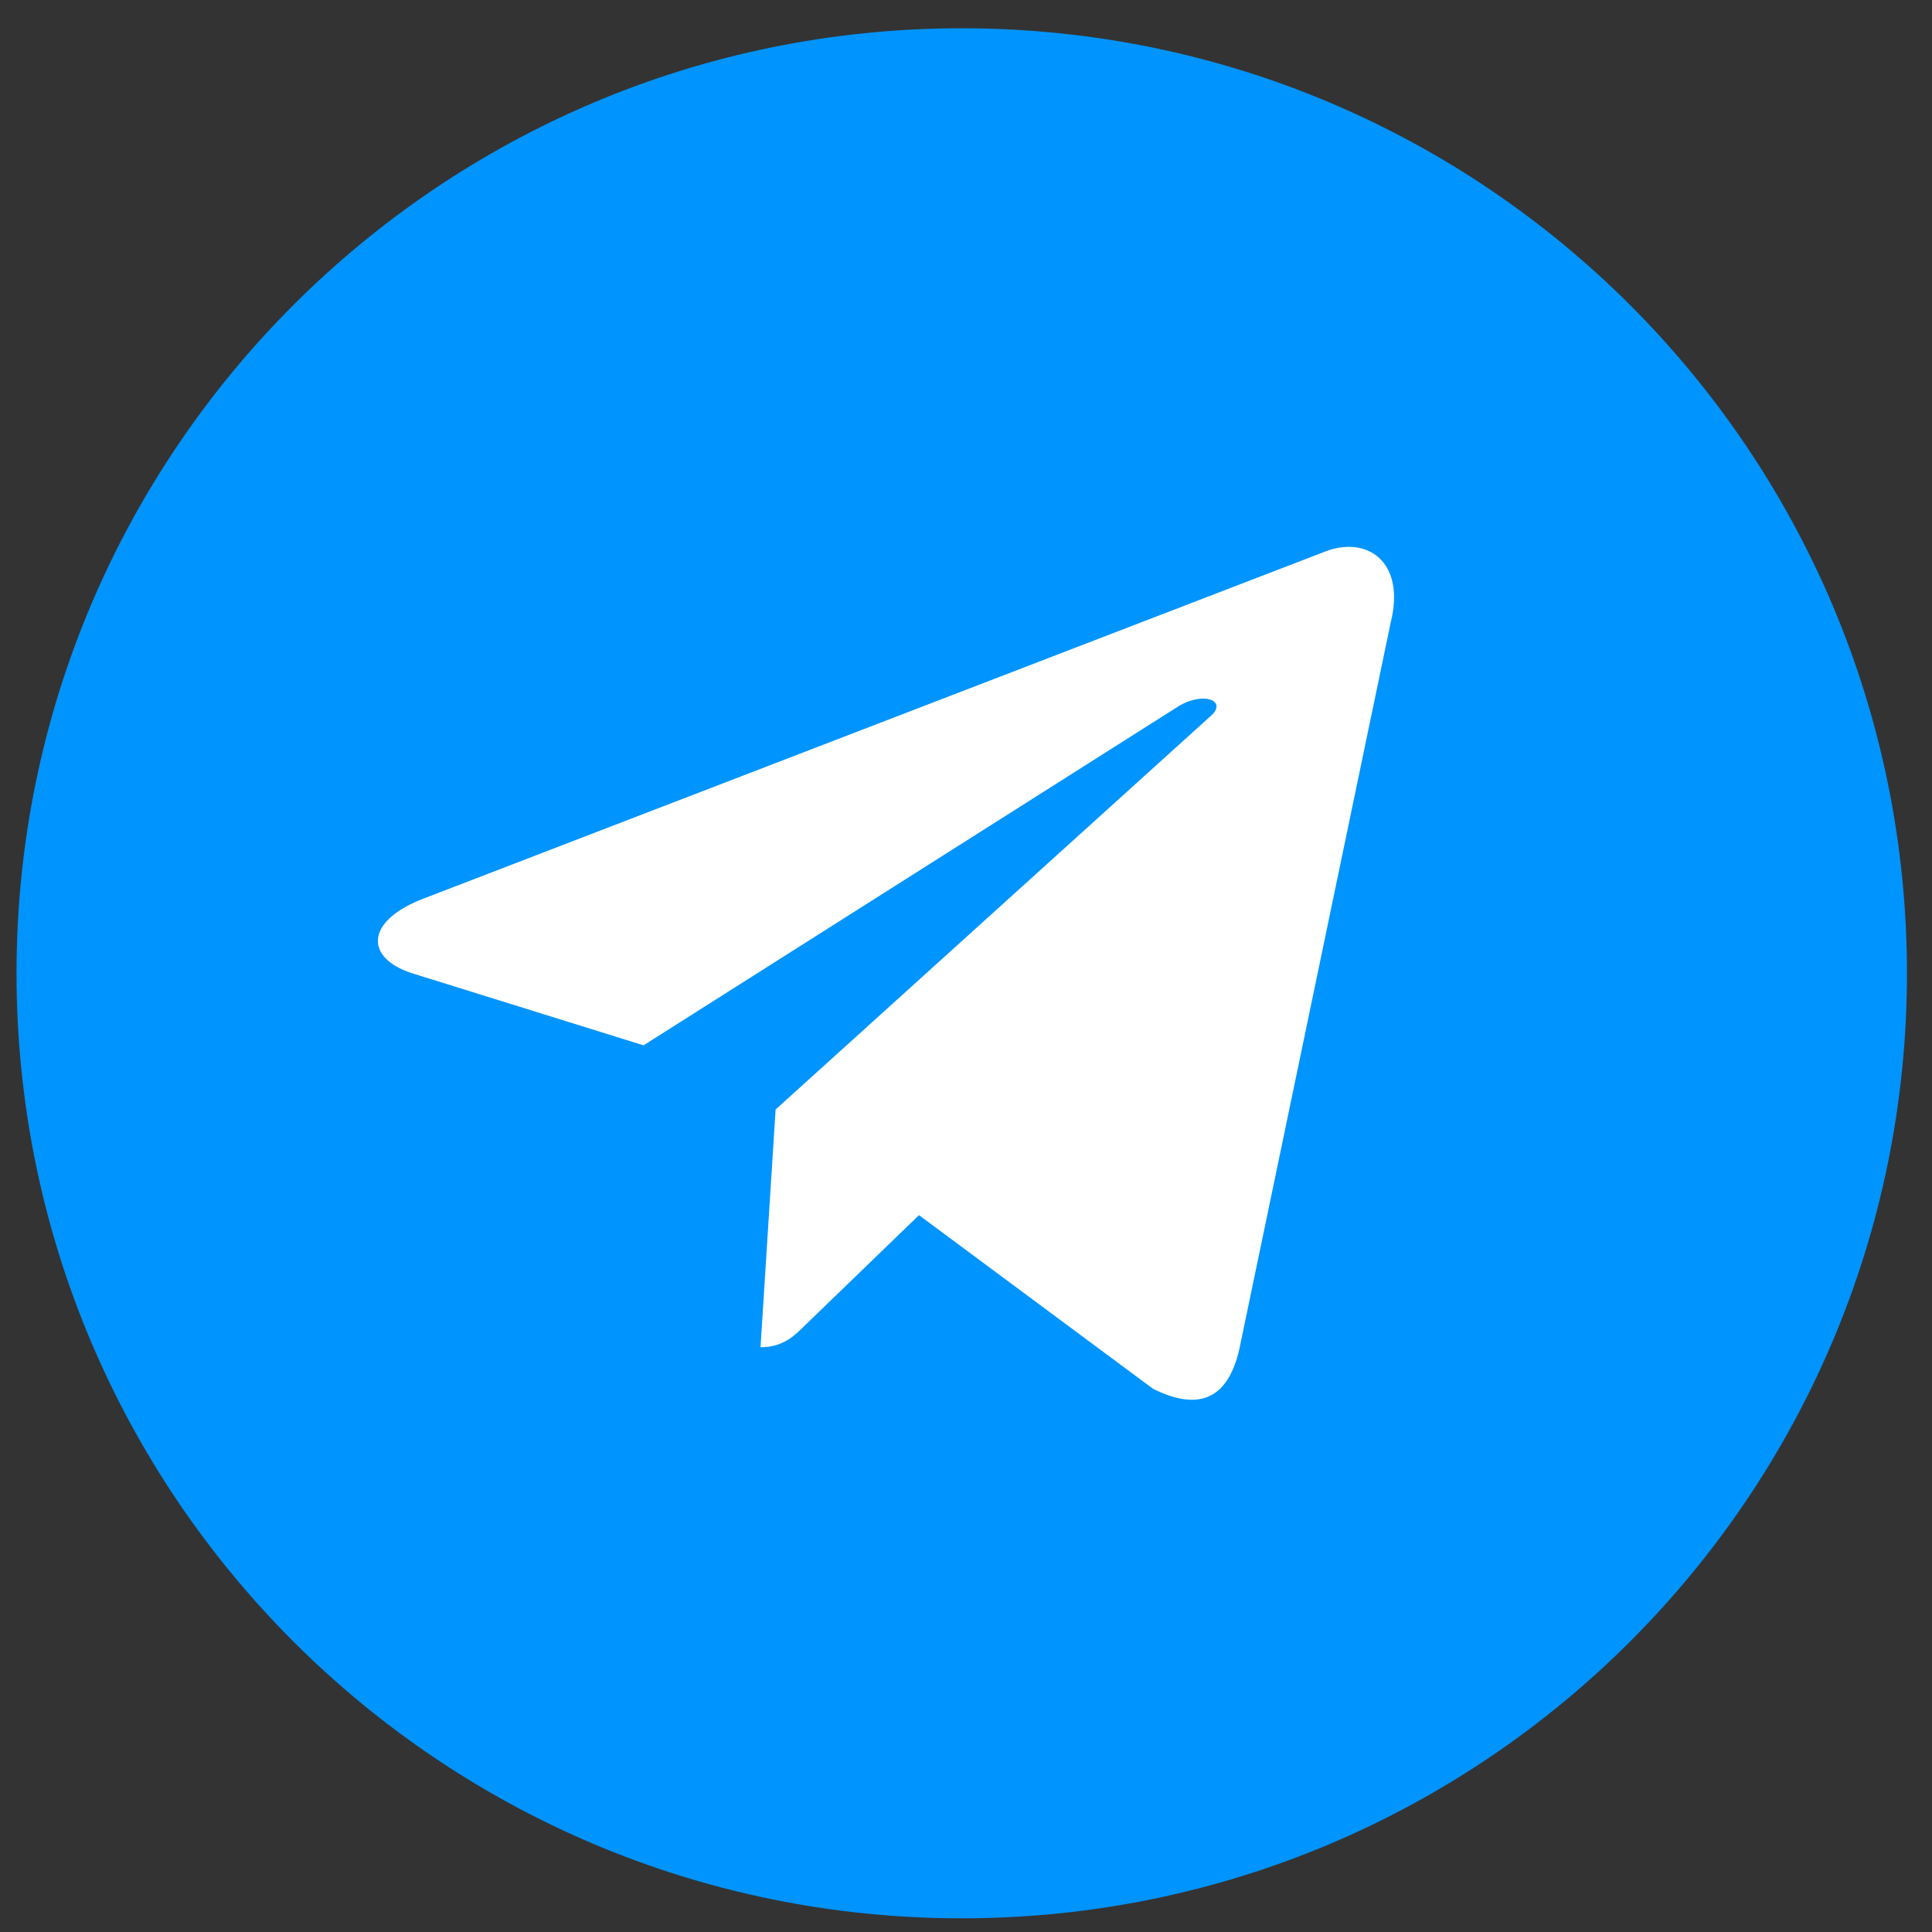
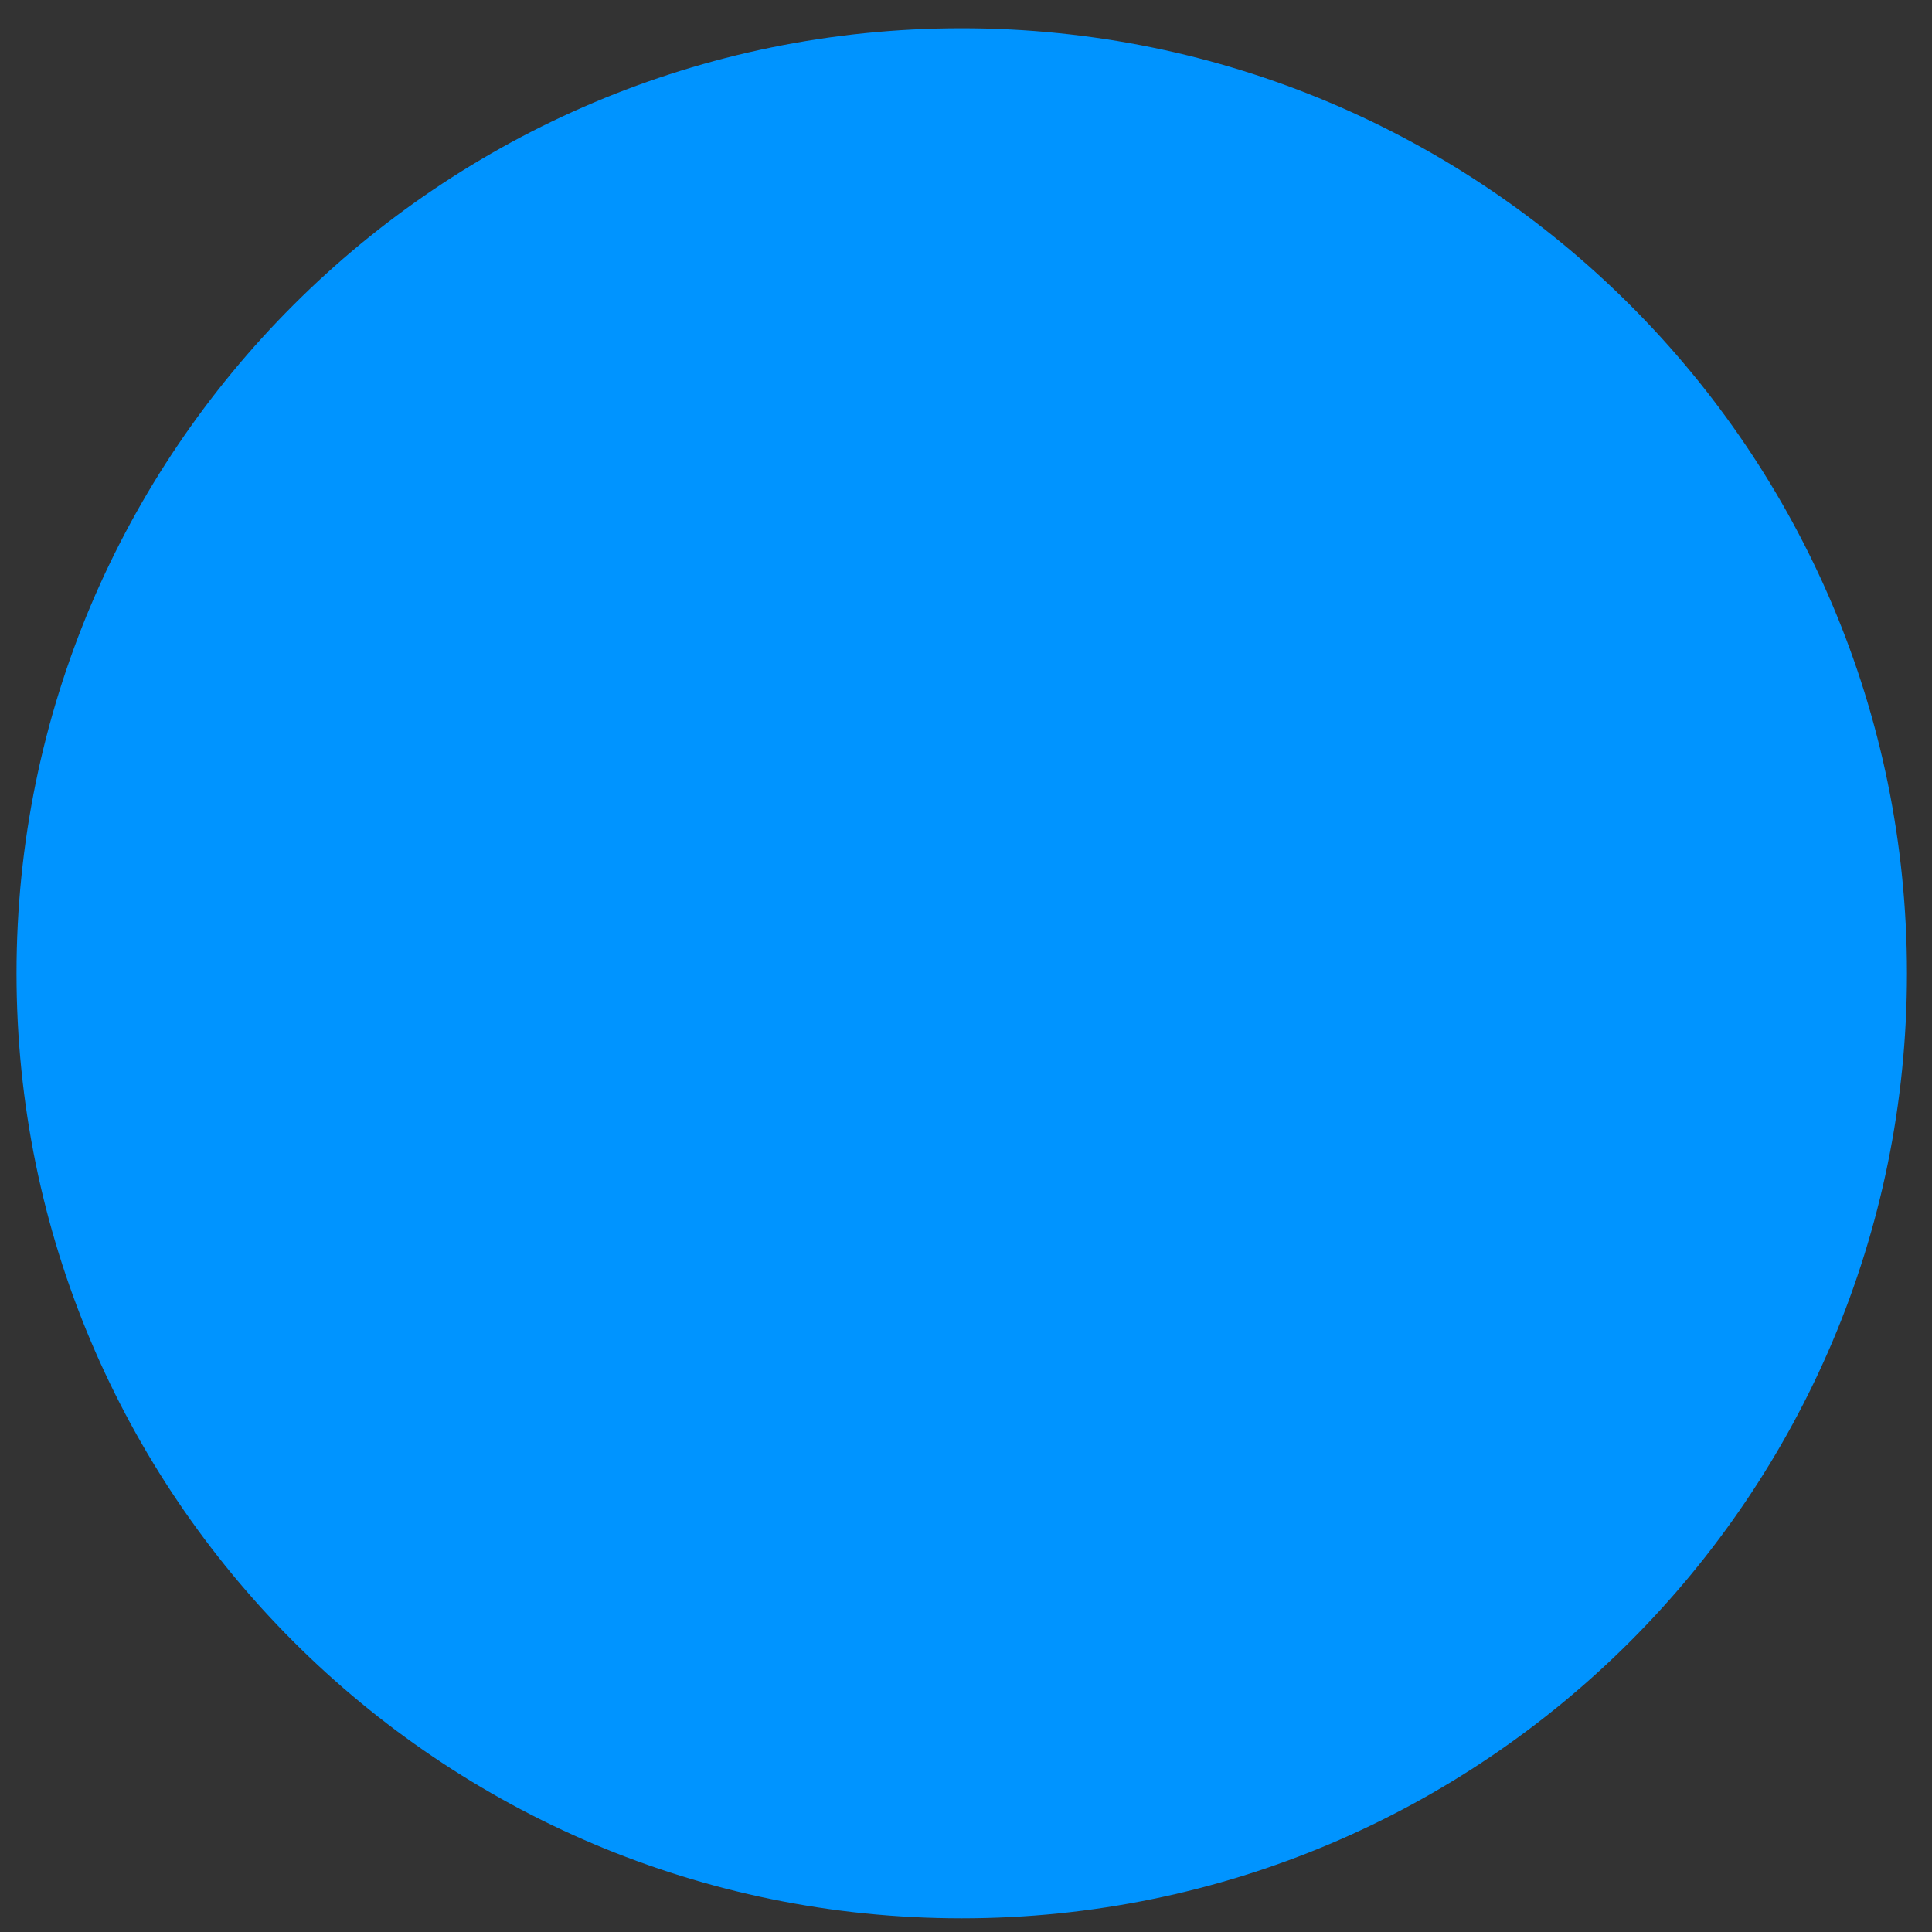
<svg xmlns="http://www.w3.org/2000/svg" width="51" height="51" viewBox="0 0 51 51" fill="none">
  <rect x="0" y="0" width="51" height="51" fill="#333333" stroke="none" />
-   <path d="M25.387 50.639C39.168 50.639 50.339 39.47 50.339 25.692C50.339 11.915 39.168 0.746 25.387 0.746C11.607 0.746 0.436 11.915 0.436 25.692C0.436 39.47 11.607 50.639 25.387 50.639Z" fill="#0094FF" />
-   <path d="M36.71 16.438L32.726 35.563C32.427 36.958 31.63 37.256 30.435 36.659L24.259 32.077L21.271 34.965C20.972 35.264 20.673 35.563 20.076 35.563L20.474 29.288L31.929 18.928C32.427 18.53 31.83 18.231 31.132 18.629L16.988 27.594L10.912 25.702C9.617 25.303 9.617 24.307 11.21 23.709L35.017 14.545C36.113 14.147 37.109 14.844 36.71 16.438Z" fill="white" />
+   <path d="M25.387 50.639C39.168 50.639 50.339 39.47 50.339 25.692C50.339 11.915 39.168 0.746 25.387 0.746C11.607 0.746 0.436 11.915 0.436 25.692C0.436 39.47 11.607 50.639 25.387 50.639" fill="#0094FF" />
</svg>